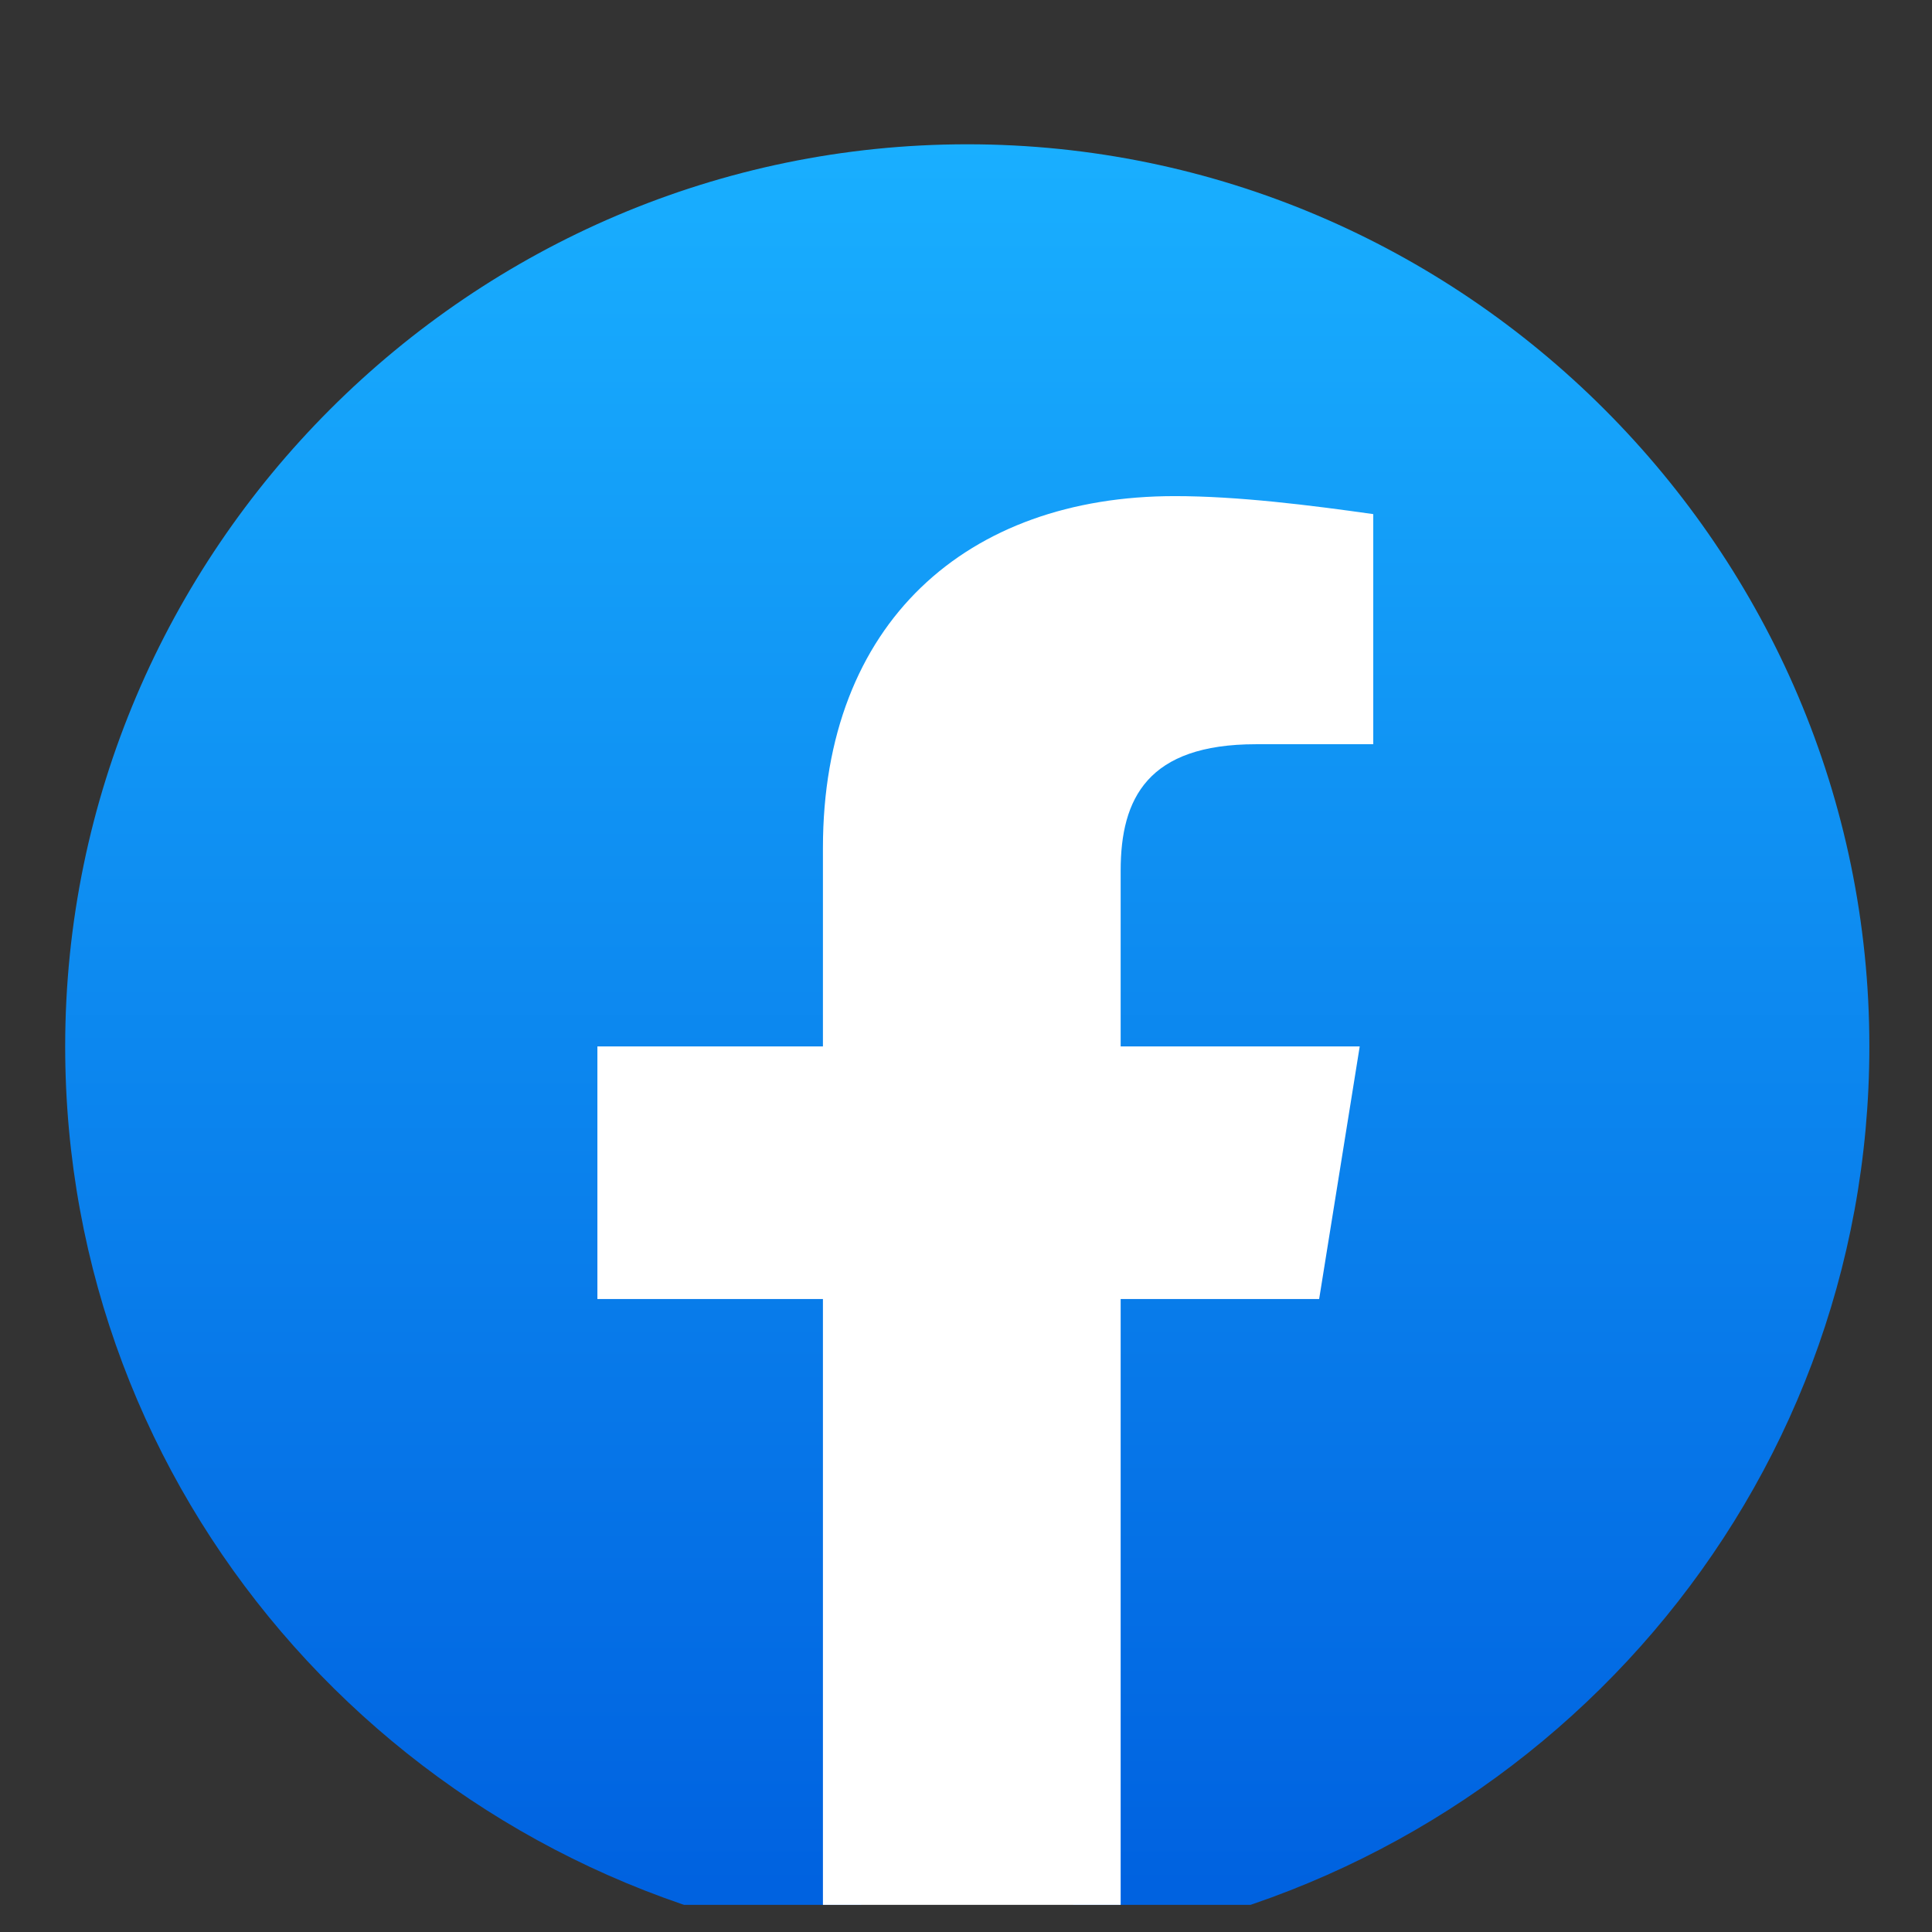
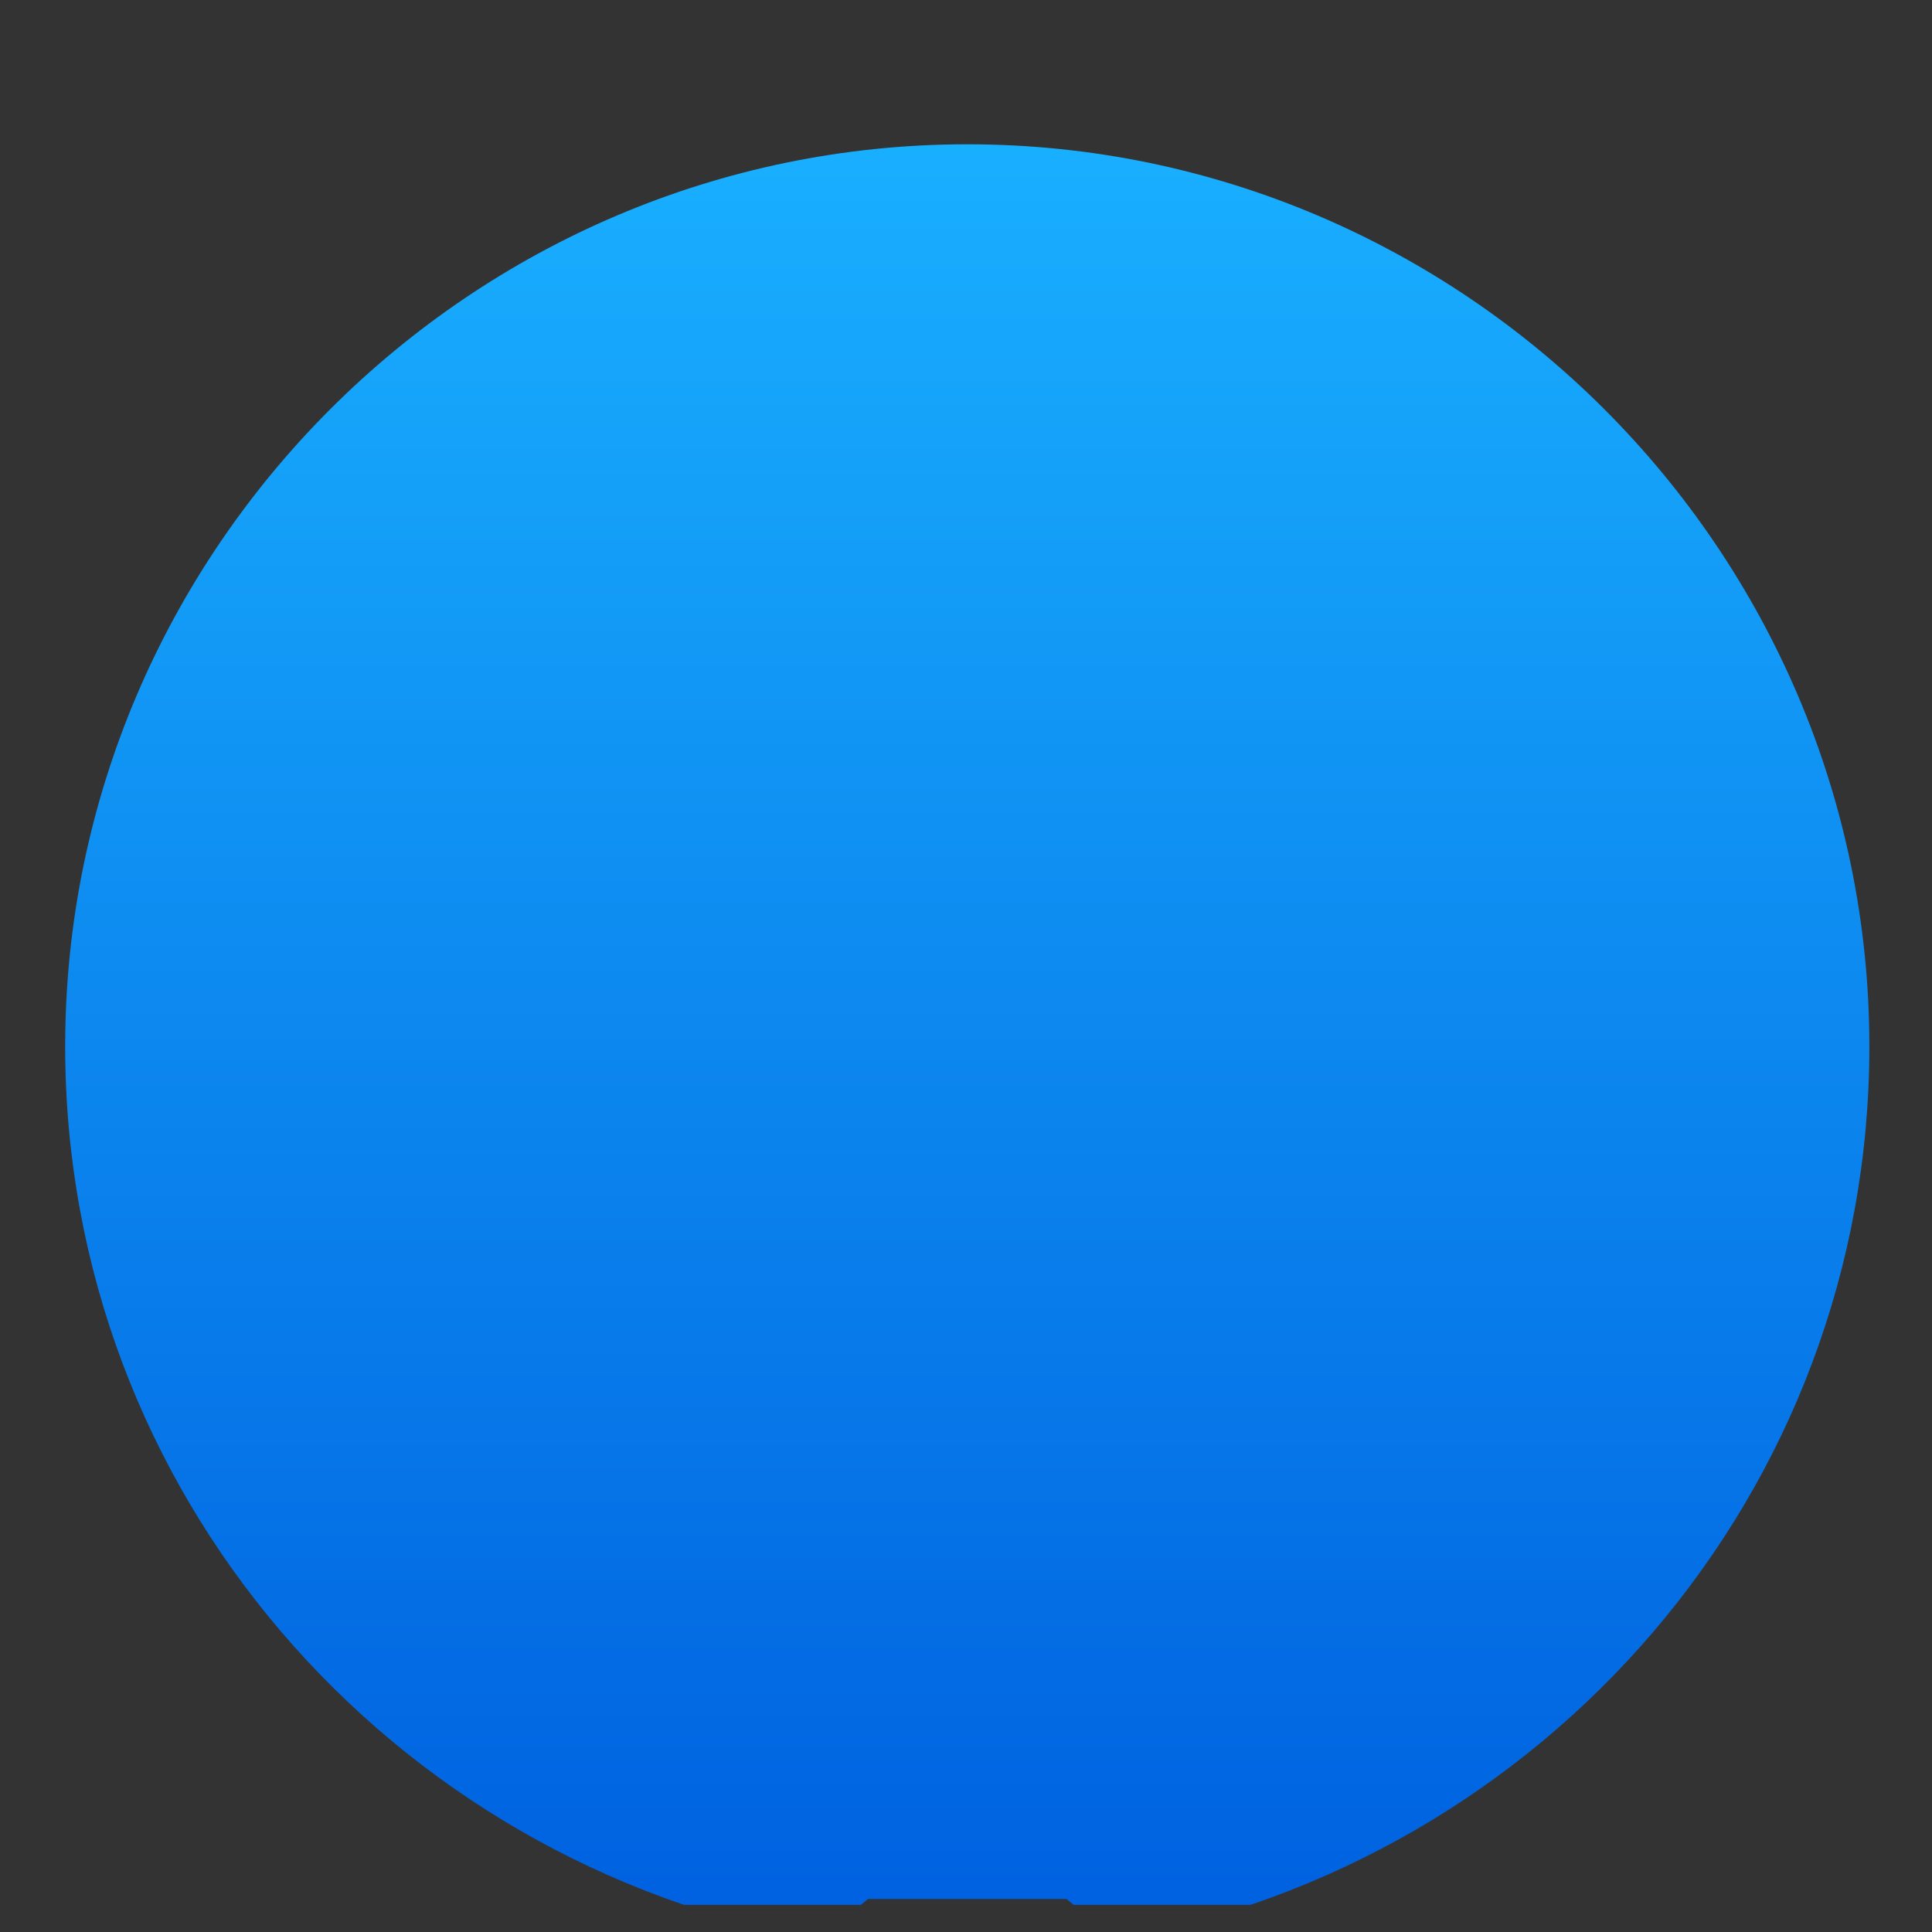
<svg xmlns="http://www.w3.org/2000/svg" width="19" height="19" viewBox="0 0 19 19" fill="none">
  <rect x="0" y="0" width="19" height="19" fill="#333333" stroke="none" />
  <g clip-path="url(#clip0_180_15706)">
-     <path d="M8.049 19.074C3.835 18.32 0.641 14.682 0.641 10.291C0.641 5.411 4.633 1.419 9.513 1.419C14.392 1.419 18.384 5.411 18.384 10.291C18.384 14.682 15.191 18.32 10.976 19.074L10.488 18.675H8.537L8.049 19.074Z" fill="url(#paint0_linear_180_15706)" />
-     <path d="M12.973 12.775L13.372 10.291H11.021V8.561C11.021 7.851 11.287 7.319 12.351 7.319H13.505V5.056C12.884 4.968 12.174 4.879 11.553 4.879C9.512 4.879 8.093 6.121 8.093 8.339V10.291H5.875V12.775H8.093V19.03C8.581 19.118 9.069 19.163 9.557 19.163C10.045 19.163 10.533 19.118 11.021 19.03V12.775H12.973Z" fill="white" />
+     <path d="M8.049 19.074C3.835 18.32 0.641 14.682 0.641 10.291C0.641 5.411 4.633 1.419 9.513 1.419C14.392 1.419 18.384 5.411 18.384 10.291C18.384 14.682 15.191 18.32 10.976 19.074L10.488 18.675H8.537Z" fill="url(#paint0_linear_180_15706)" />
  </g>
  <defs>
    <linearGradient id="paint0_linear_180_15706" x1="9.513" y1="18.546" x2="9.513" y2="1.416" gradientUnits="userSpaceOnUse">
      <stop stop-color="#0062E0" />
      <stop offset="1" stop-color="#19AFFF" />
    </linearGradient>
    <clipPath id="clip0_180_15706">
      <rect width="17.744" height="17.744" fill="white" transform="translate(0.641 0.989)" />
    </clipPath>
  </defs>
</svg>